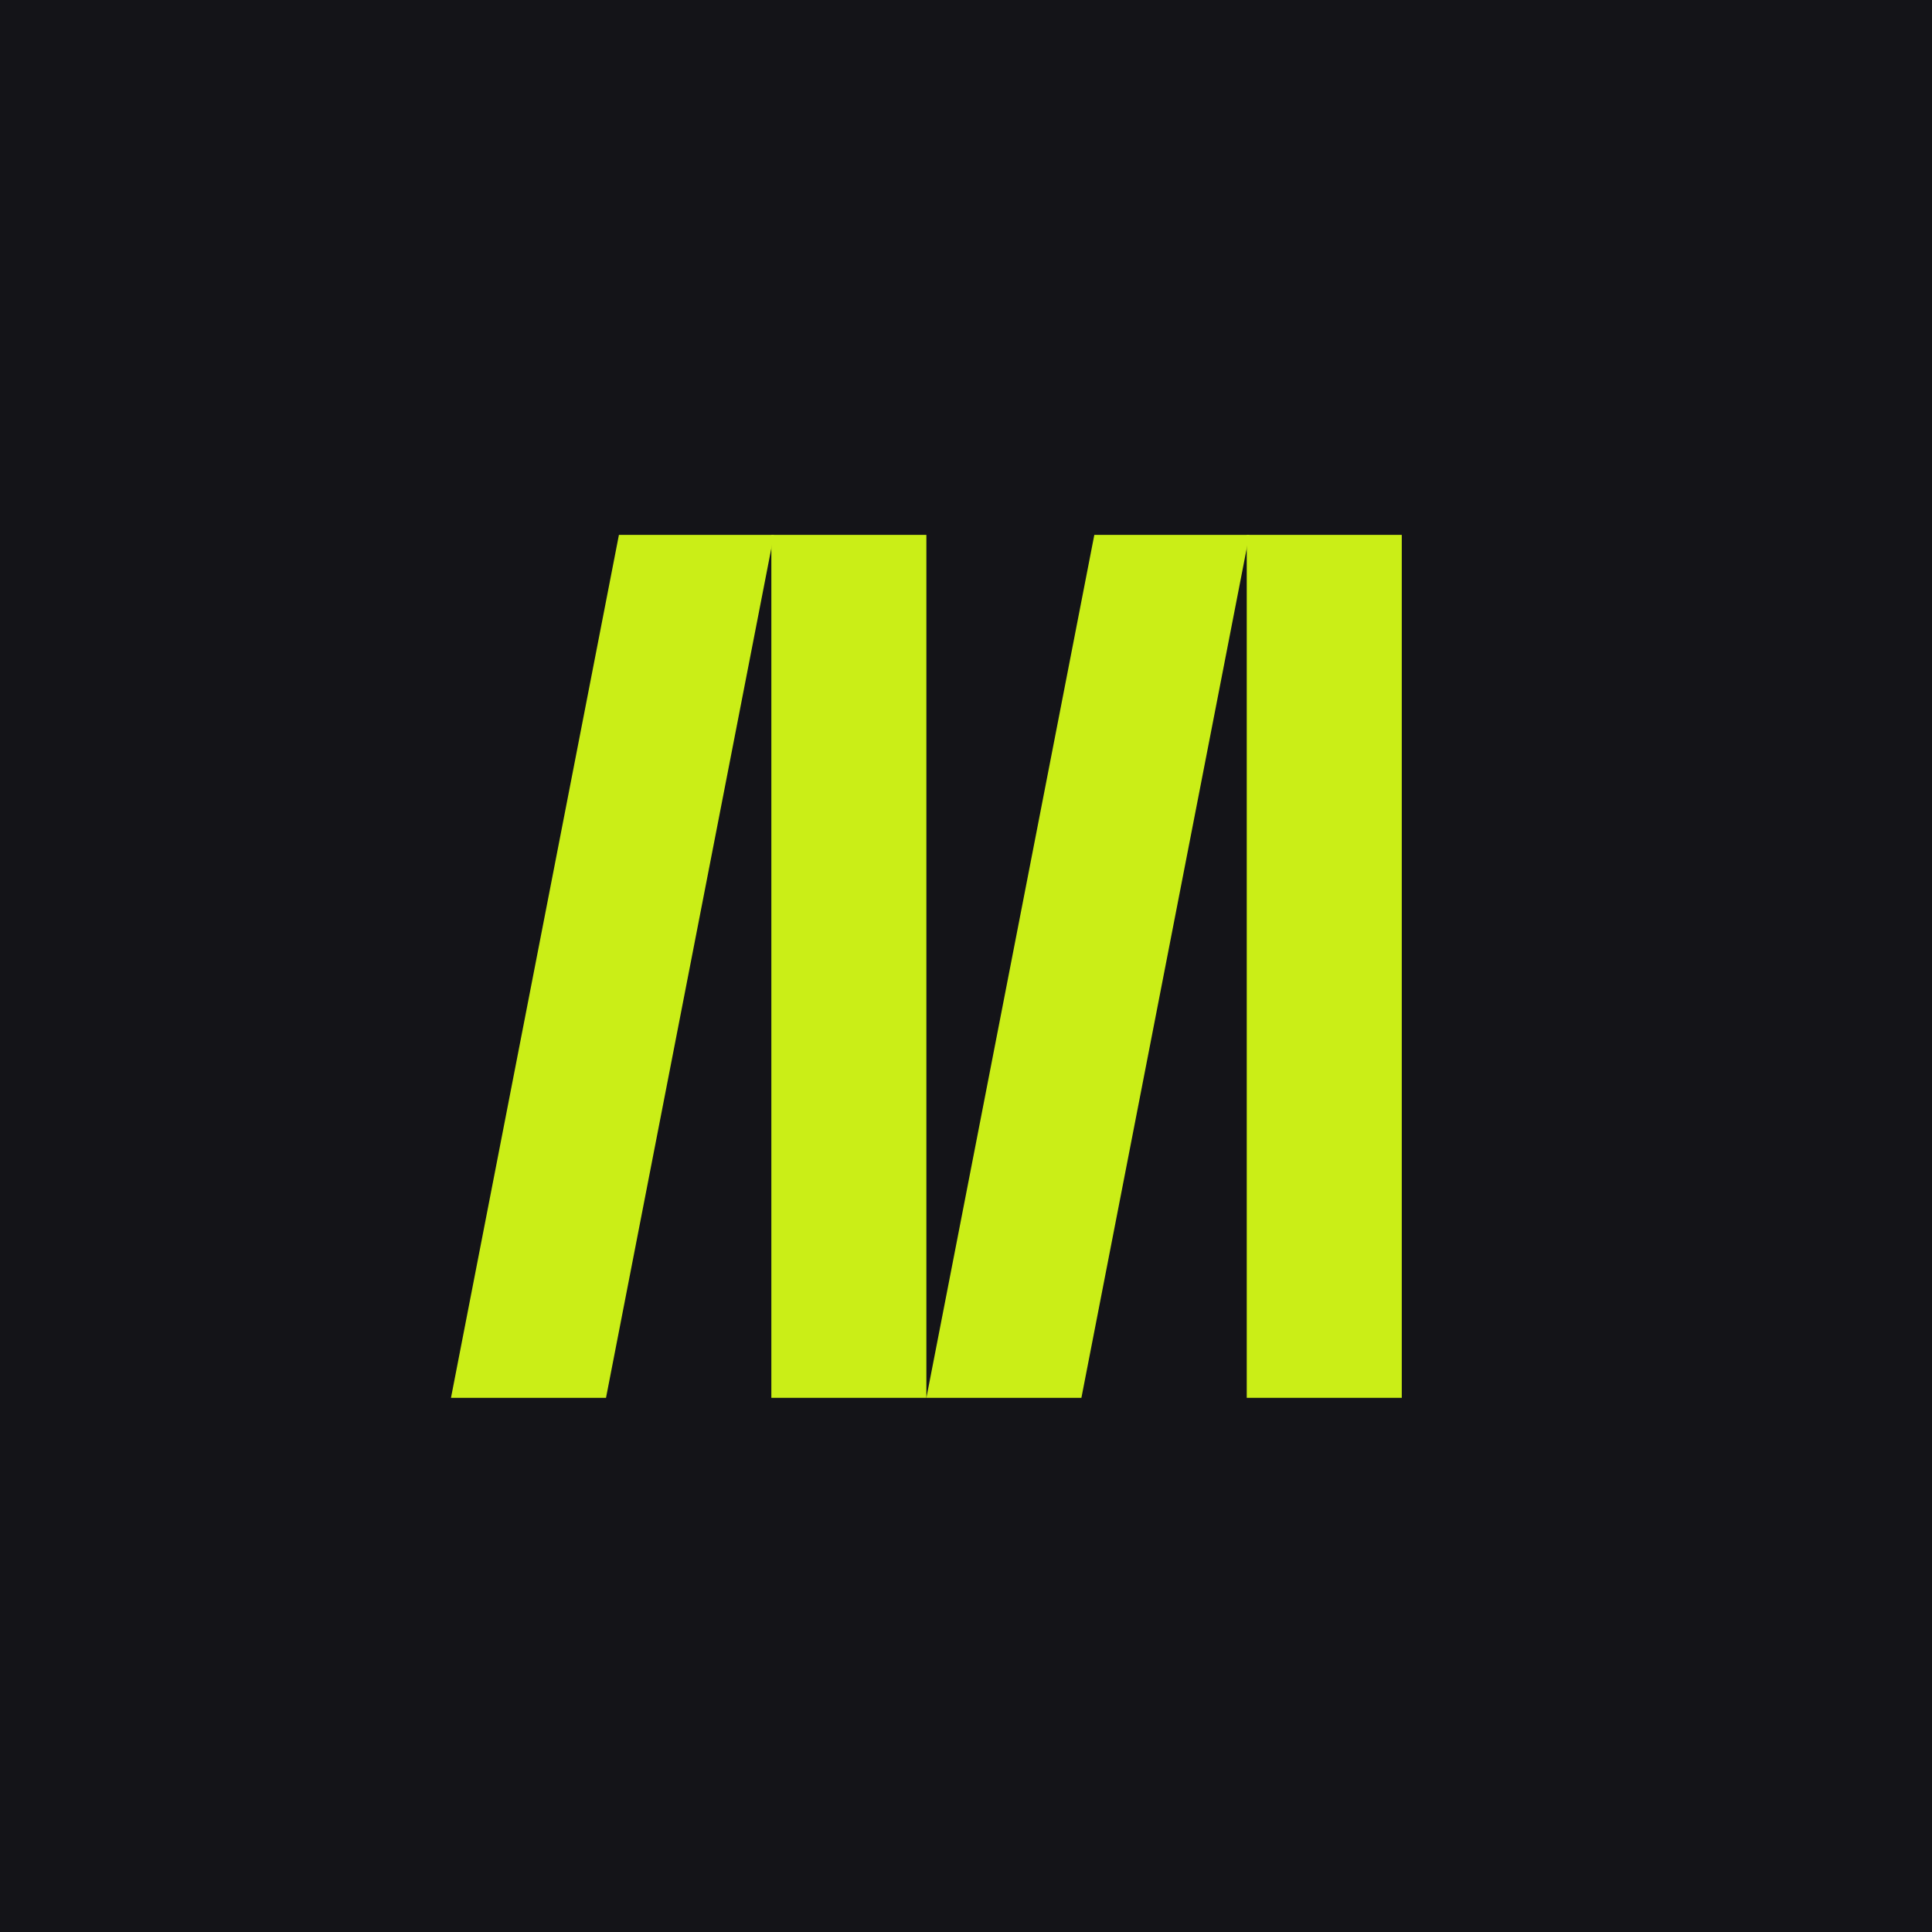
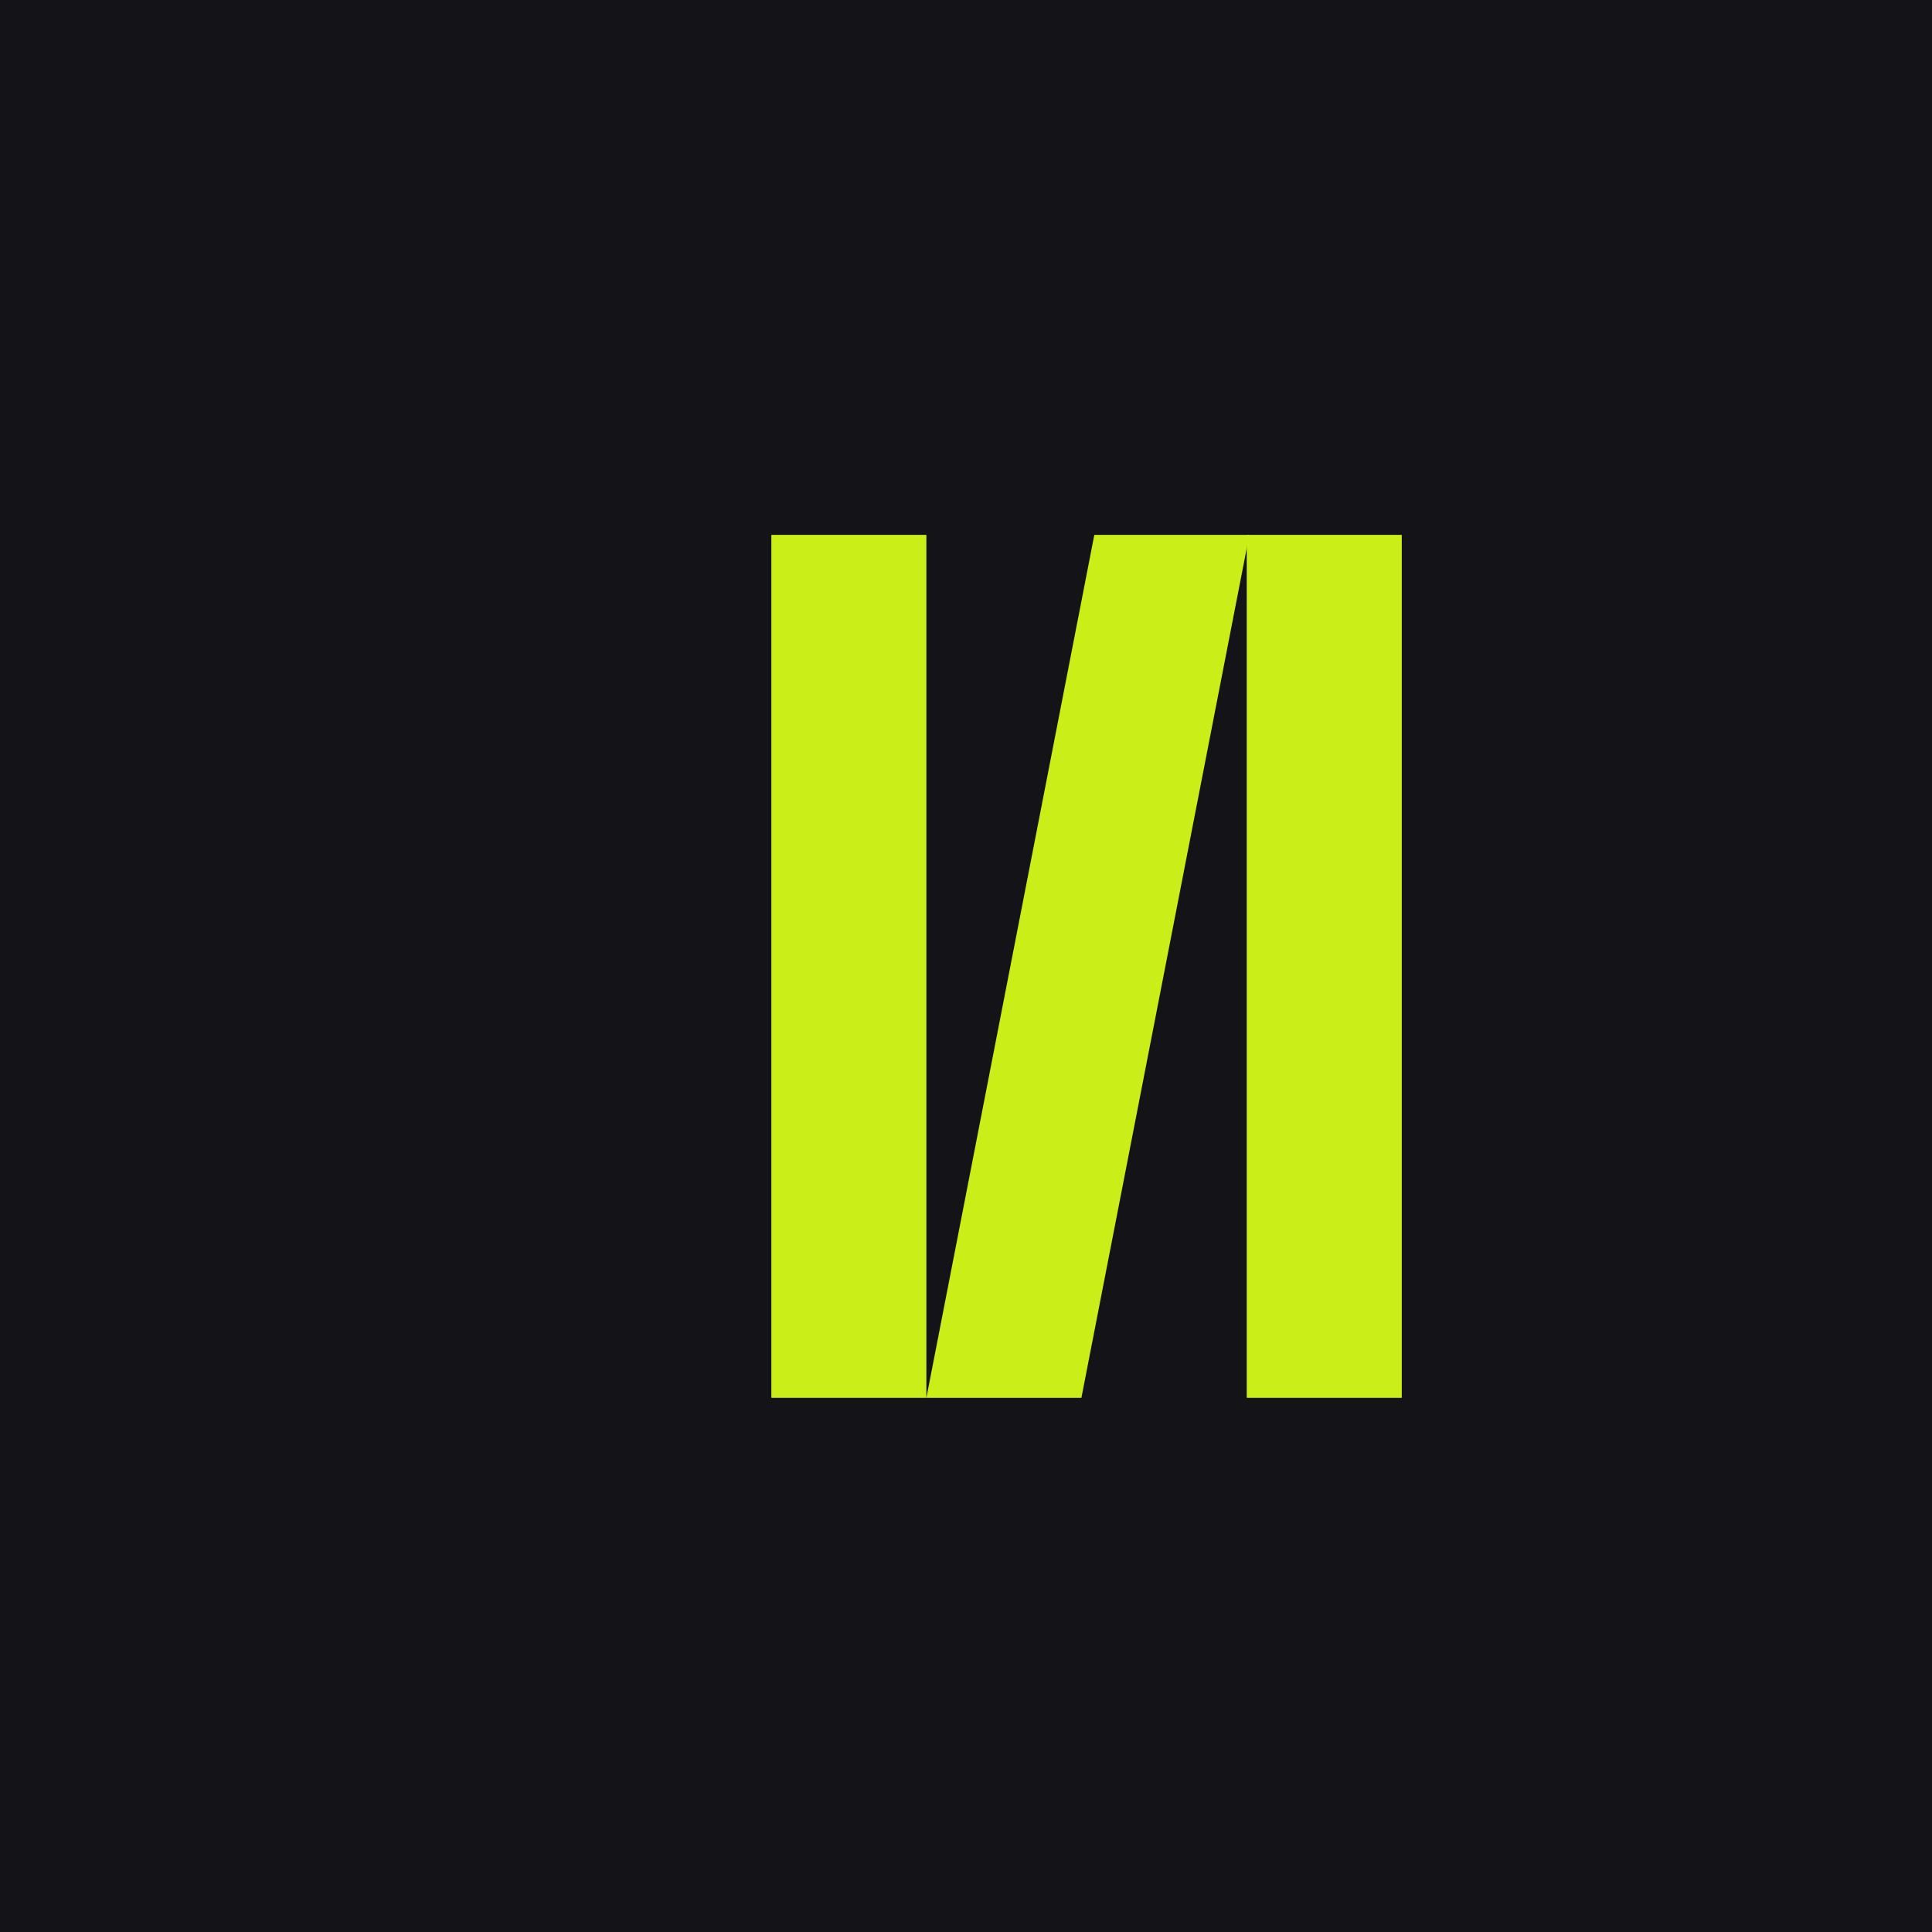
<svg xmlns="http://www.w3.org/2000/svg" width="1080" height="1080" viewBox="0 0 1080 1080" fill="none">
  <rect width="1080" height="1080" fill="#141418" />
  <rect x="696.943" y="299" width="86.658" height="482.396" fill="#CAEE17" />
  <rect x="431.193" y="299" width="86.658" height="482.396" fill="#CAEE17" />
  <path d="M611.733 299H698.391L604.512 781.396H517.854L611.733 299Z" fill="#CAEE17" />
-   <path d="M345.981 299H432.639L338.76 781.396H252.102L345.981 299Z" fill="#CAEE17" />
</svg>